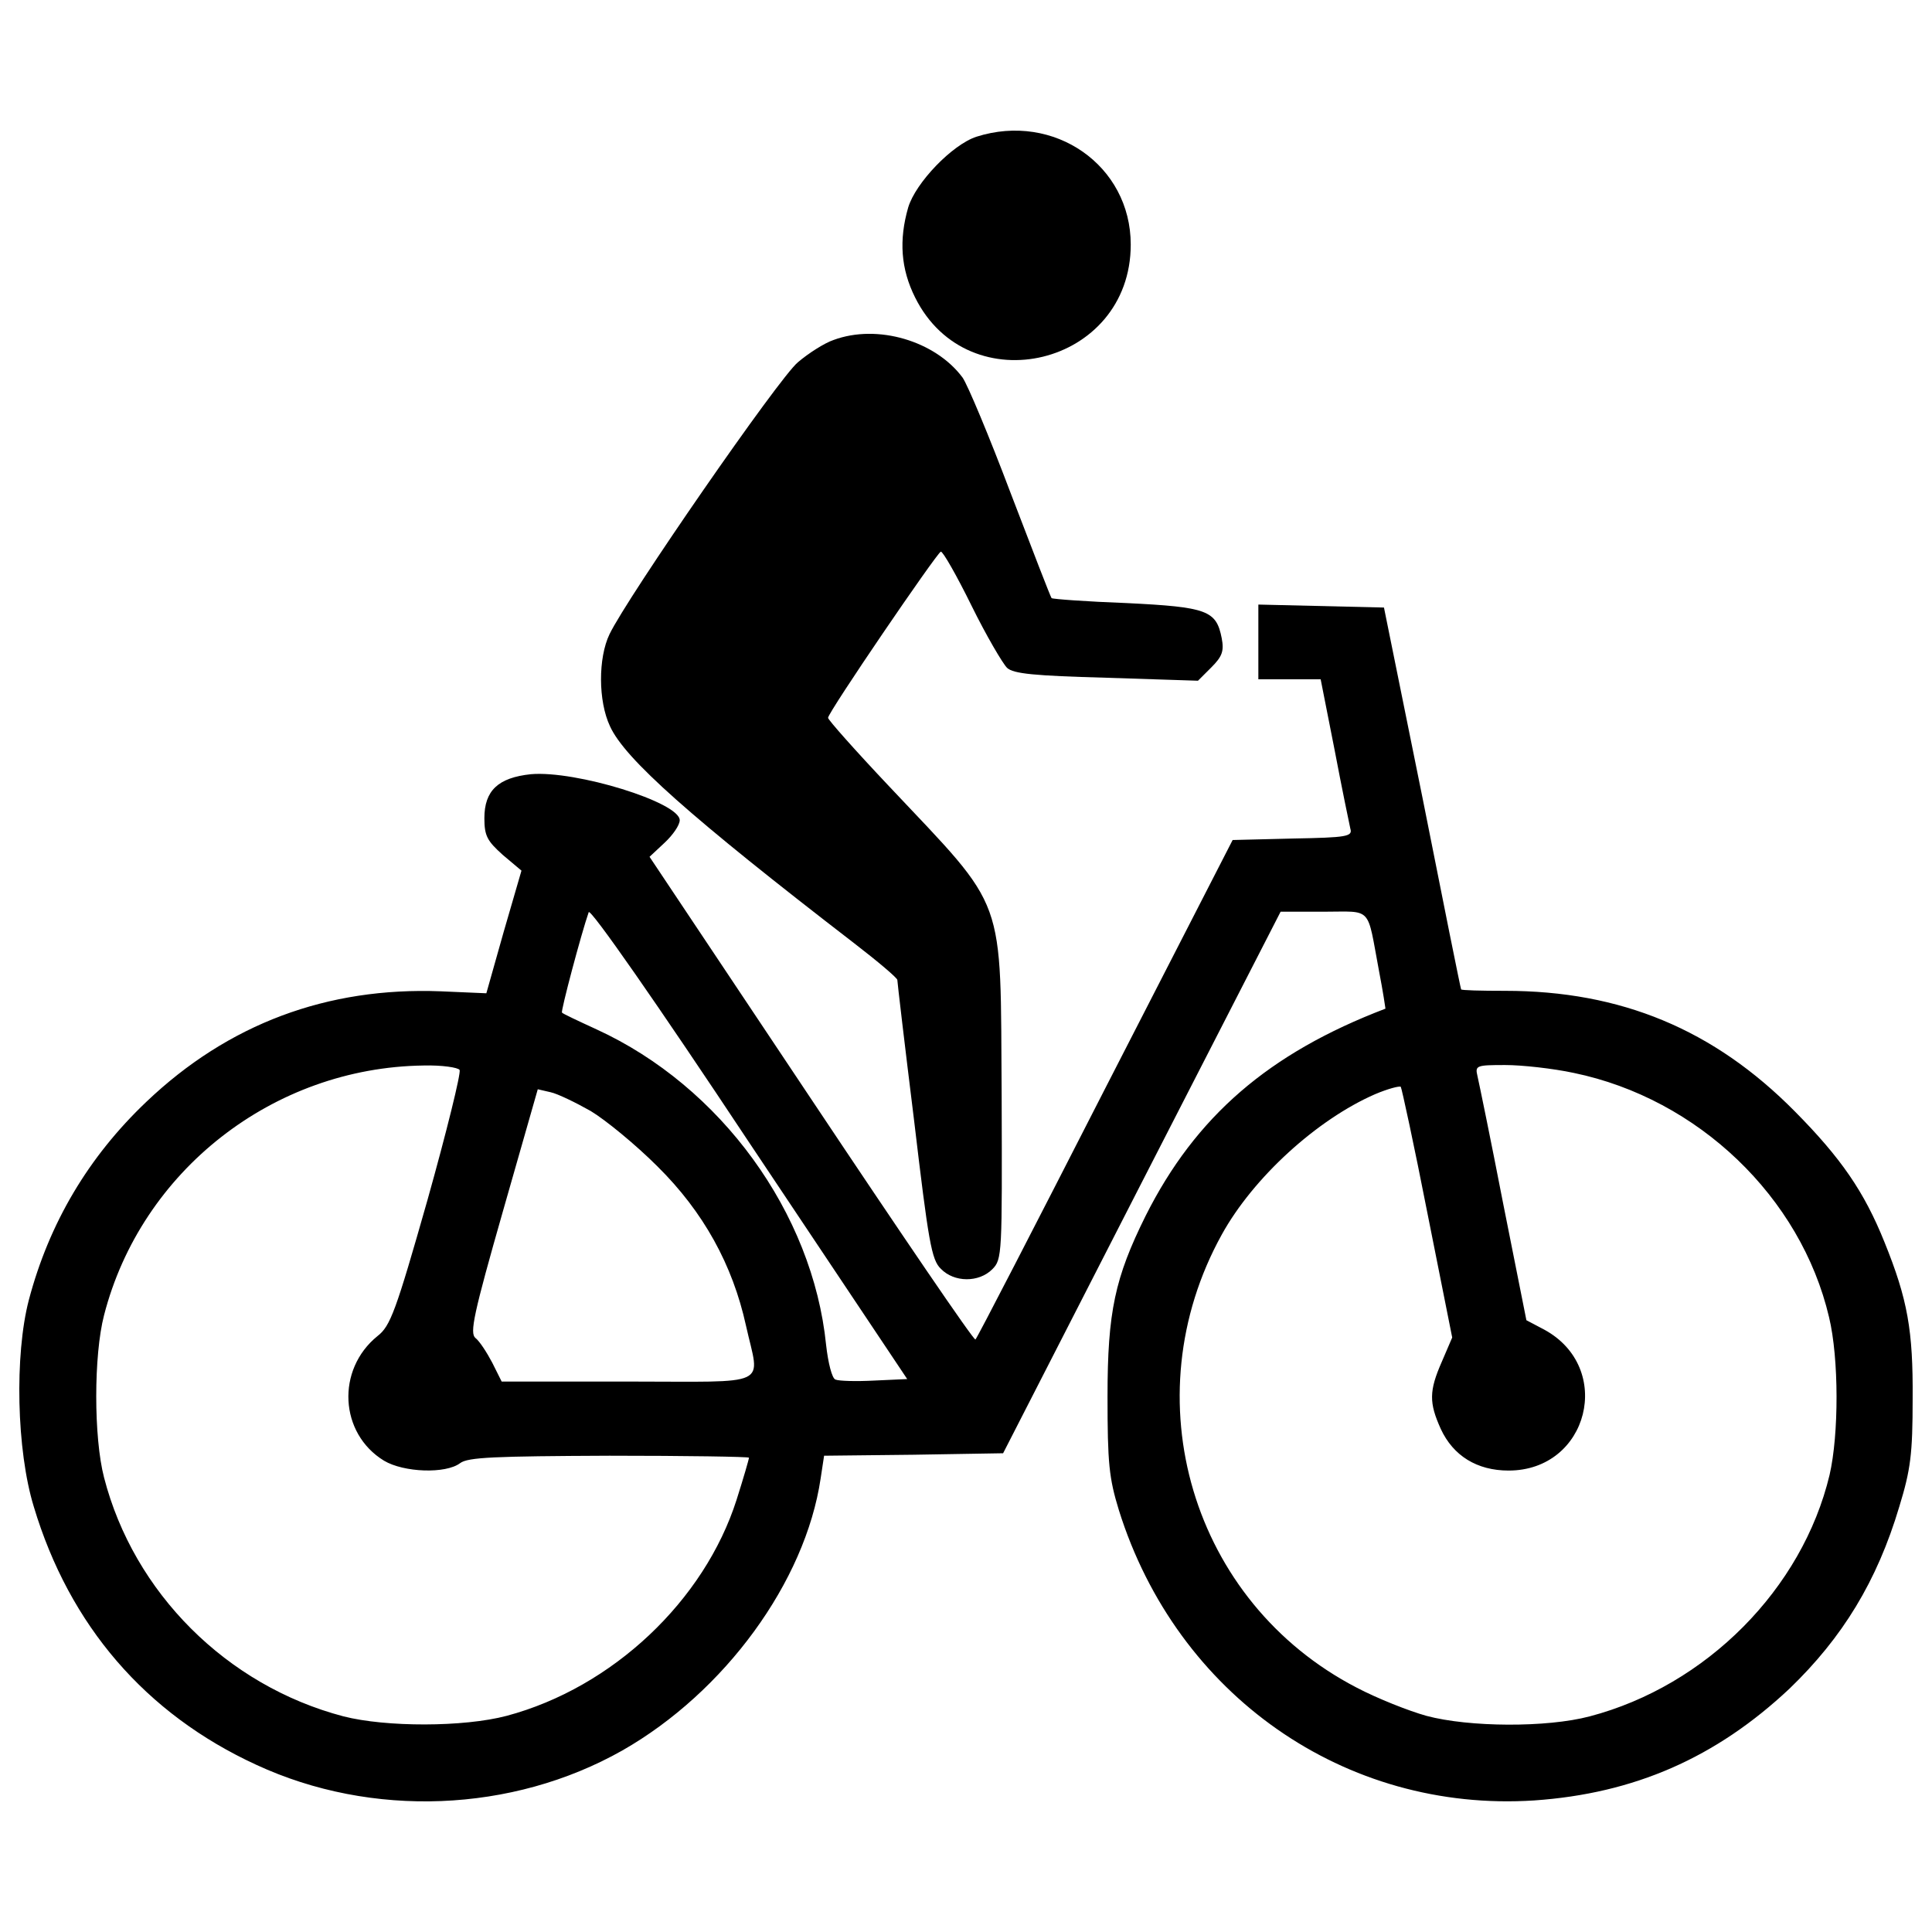
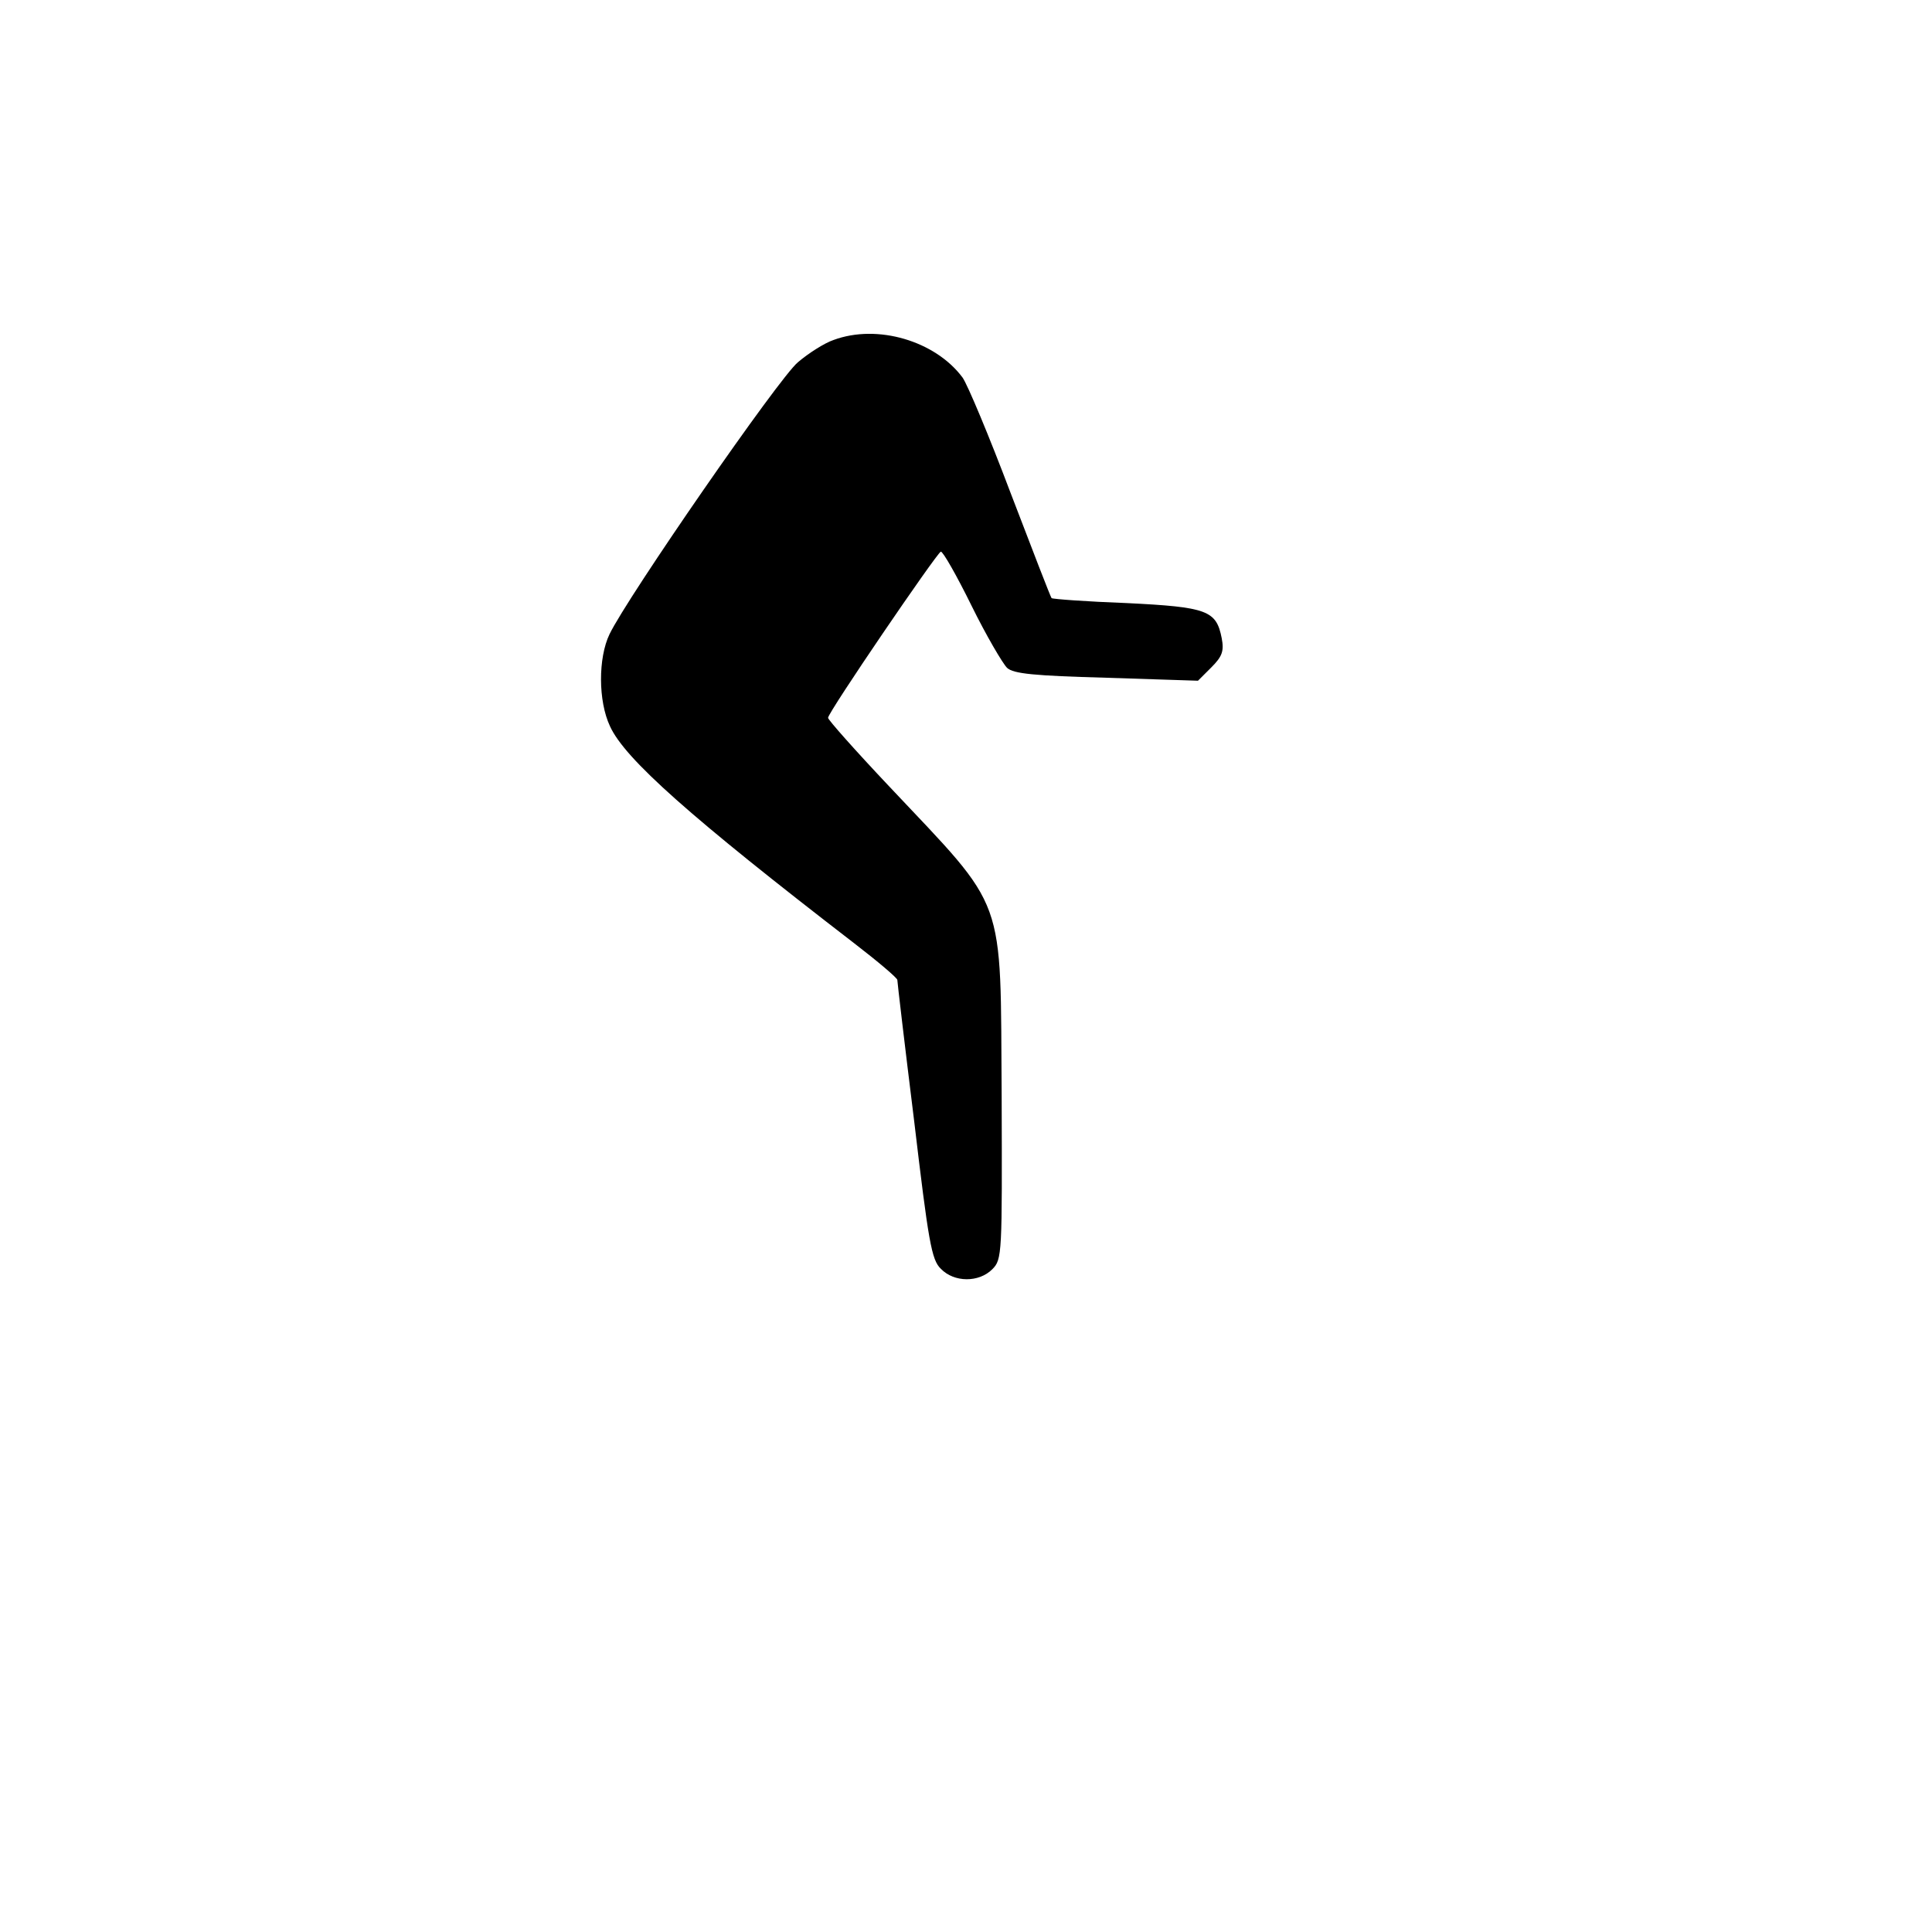
<svg xmlns="http://www.w3.org/2000/svg" xmlns:ns1="http://sodipodi.sourceforge.net/DTD/sodipodi-0.dtd" xmlns:ns2="http://www.inkscape.org/namespaces/inkscape" version="1.1" x="0px" y="0px" viewBox="0 0 1000 1000" enable-background="new 0 0 1000 1000" xml:space="preserve" id="svg14" ns1:docname="cycling.svg" ns2:version="0.92.3 (2405546, 2018-03-11)">
  <defs id="defs18" />
  <ns1:namedview pagecolor="#ffffff" bordercolor="#666666" borderopacity="1" objecttolerance="10" gridtolerance="10" guidetolerance="10" ns2:pageopacity="0" ns2:pageshadow="2" ns2:window-width="828" ns2:window-height="480" id="namedview16" showgrid="false" ns2:zoom="0.236" ns2:cx="500" ns2:cy="500" ns2:window-x="2107" ns2:window-y="193" ns2:window-maximized="0" ns2:current-layer="svg14" />
  <g id="g12">
    <g transform="translate(0,511) scale(0.1,-0.1)" id="g10">
-       <path d="M5054,4402.3c-125.4-41-314.8-238.1-353.2-366.1c-48.6-169-38.4-317.4,35.8-465.9c276.5-555.5,1116.1-353.3,1116.1,273.9C5852.7,4253.8,5455.9,4530.3,5054,4402.3z" id="path4" />
      <path d="M4314.3,3350.2c-46.1-15.4-130.6-69.1-184.3-115.2c-97.3-79.4-883.2-1215.9-975.3-1407.9c-58.9-122.9-58.9-345.6,2.6-476.1c76.8-169,417.3-471,1264.6-1123.8c122.9-94.7,222.7-179.2,222.7-189.4c0-10.3,38.4-337.9,87-729.6c74.2-624.6,89.6-719.3,138.2-765.4c69.1-71.7,197.1-71.7,266.2-2.5c51.2,51.2,51.2,76.8,48.6,893.4c-7.7,1062.4,33.3,952.3-583.7,1607.6c-174.1,184.3-314.9,343-314.9,353.3c0,28.1,560.6,849.9,583.6,860.1c10.2,2.6,81.9-122.9,158.7-279s161.3-299.5,184.3-322.5c33.3-30.7,140.8-41,514.5-51.2l473.6-15.4l69.2,69.1c56.3,56.3,66.5,84.5,53.7,151c-28.1,143.4-74.2,161.3-491.5,181.8c-207.4,7.7-381.4,20.5-389.1,25.6c-5.1,5.1-99.8,250.9-212.5,545.3c-110.1,291.8-222.7,560.6-248.3,596.4C4841.6,3345.1,4542.1,3434.7,4314.3,3350.2z" id="path6" />
-       <path d="M6513.2,1786.1v-192h161.2h161.3l71.7-363.5c38.4-202.2,76.8-386.5,81.9-409.6c12.8-40.9-17.9-46.1-296.9-51.2l-312.3-7.7L5719.6-525.4c-361-706.5-663-1292.7-670.7-1297.8c-7.7-7.7-389.1,552.9-849.9,1244.1L3362,675.2l79.4,74.2c41,38.4,76.8,89.6,76.8,115.2c0,92.2-537.6,258.5-770.5,238.1c-169-17.9-240.6-84.5-240.6-227.8c0-92.2,15.4-117.8,94.7-189.4l97.3-81.9l-92.2-317.4l-89.6-317.4l-235.5,10.2C1693,1.9,1181-190.1,758.6-592c-302.1-286.7-504.3-629.7-609.3-1026.5c-74.2-284.2-64-778.2,25.6-1070c184.3-614.4,578.5-1072.6,1151.9-1336.2c596.5-276.5,1323.5-248.3,1894.3,74.2c529.9,302.1,947.1,872.9,1026.5,1407.9l17.9,117.8l463.3,5.1l463.3,7.7L5909-1011.8L6628.4,391h222.7c256,0,222.7,33.3,286.7-307.2c20.4-105,33.3-192,33.3-194.6c-604.1-230.4-983-558-1241.5-1072.6c-158.7-320-197.1-496.6-197.1-934.4c0-345.6,7.7-422.4,58.8-588.8C6090.8-3663.8,6961.2-4273,7941.5-4209c517.1,35.9,939.5,220.2,1320.9,578.6c273.9,263.7,453.1,555.5,568.3,942c58.9,192,69.1,273.9,69.1,558c2.6,353.3-25.6,514.5-145.9,811.5c-104.9,261.1-225.3,435.2-463.3,675.8c-419.8,425-901.1,624.6-1500.1,624.6c-125.4,0-227.8,2.5-227.8,7.7c-2.5,2.6-92.1,448-199.7,990.7l-199.6,985.5l-325.1,7.7l-325.1,7.7V1786.1z M4526.7-2035.7c-94.7-5.1-184.3-2.6-202.2,5.1c-17.9,5.1-38.4,87-48.6,179.2c-69.1,683.5-545.3,1338.8-1187.8,1633.2c-94.7,43.5-176.6,81.9-179.2,87c-7.7,5.1,99.8,409.6,138.2,519.7c7.7,23,355.8-476.1,829.4-1190.4L4695.7-2028L4526.7-2035.7z M2379-428.1c7.7-15.4-66.6-317.4-166.4-673.2c-163.8-576-192-652.8-258.5-704c-215-174.1-197.1-504.3,33.3-645.1c102.4-61.4,320-69.1,394.2-12.8c41,30.7,176.6,35.8,773.1,38.4c396.8,0,721.9-5.1,721.9-10.2c0-7.7-28.2-105-64-217.6c-166.4-522.2-642.5-972.7-1190.3-1118.6c-222.7-58.9-624.6-58.9-844.8-2.6c-604.1,158.7-1085.4,640-1239,1236.4c-53.8,207.4-53.8,632.3,0,839.6c192,747.5,875.5,1282.5,1653.7,1292.7C2286.8-402.5,2371.3-415.3,2379-428.1z M8146.3-443.5c642.6-133.1,1175-642.5,1320.9-1264.6c51.2-212.5,51.2-606.7,2.5-816.6c-140.8-588.8-637.4-1090.5-1241.5-1249.2c-222.7-58.9-624.6-56.3-844.7,2.6c-92.1,25.6-253.4,89.6-360.9,145.9c-855,442.8-1167.3,1497.5-698.9,2344.8c163.8,296.9,494.1,596.4,793.6,727c66.6,28.2,125.4,43.5,133.1,38.4c5.1-7.7,69.1-302.1,138.2-655.3l128-642.5l-53.8-125.4c-66.5-151.1-66.5-212.5-5.1-348.2c64-138.2,186.8-215,350.7-215c414.7,0,547.8,532.5,184.3,729.6l-92.1,48.6l-120.3,604.1c-64,330.2-125.4,627.2-133.1,660.4c-12.8,53.8-5.1,56.3,143.4,56.3C7877.6-402.5,8038.8-420.4,8146.3-443.5z M3057.4-640.6c76.8-46.1,232.9-174.1,345.6-286.7c238.1-235.5,389.1-509.4,458.2-824.3c71.7-322.5,140.8-289.3-611.8-289.3h-652.8l-48.6,97.3c-28.2,53.8-66.6,112.7-87,128c-30.7,25.6-10.2,122.9,143.3,660.4L2783.5-528l66.6-15.4C2885.8-551,2980.6-597.1,3057.4-640.6z" id="path8" />
    </g>
  </g>
</svg>